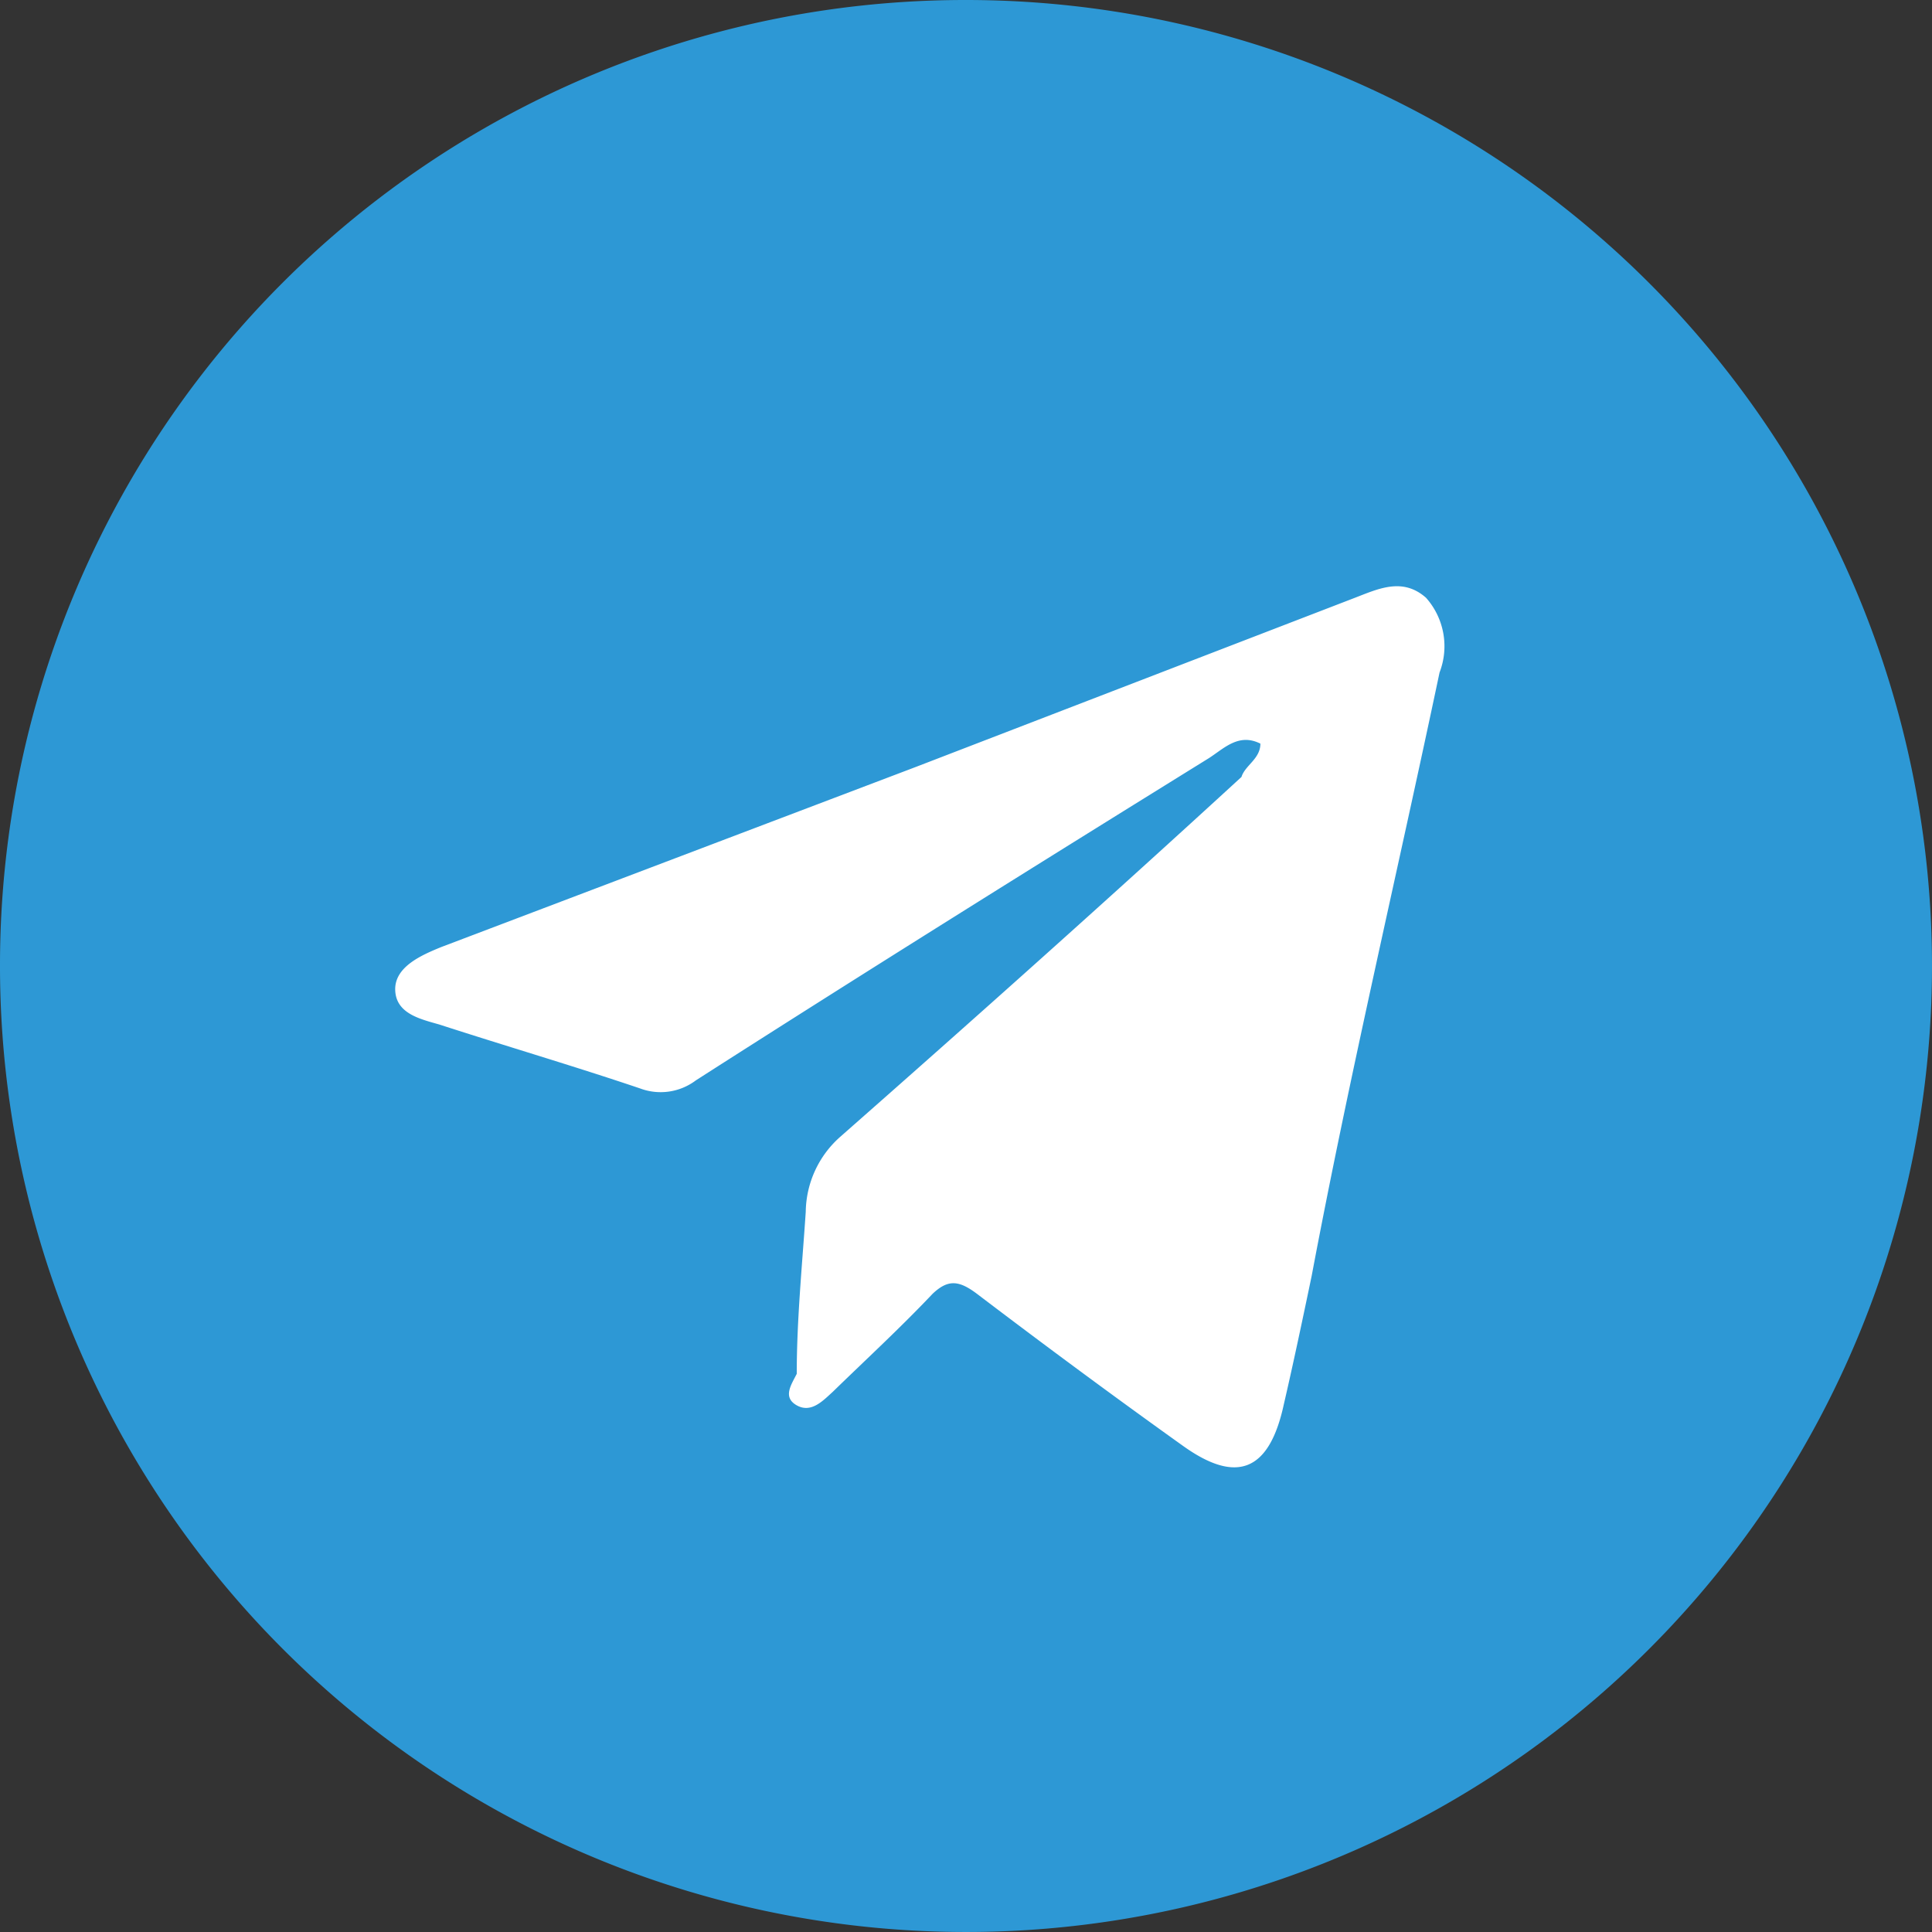
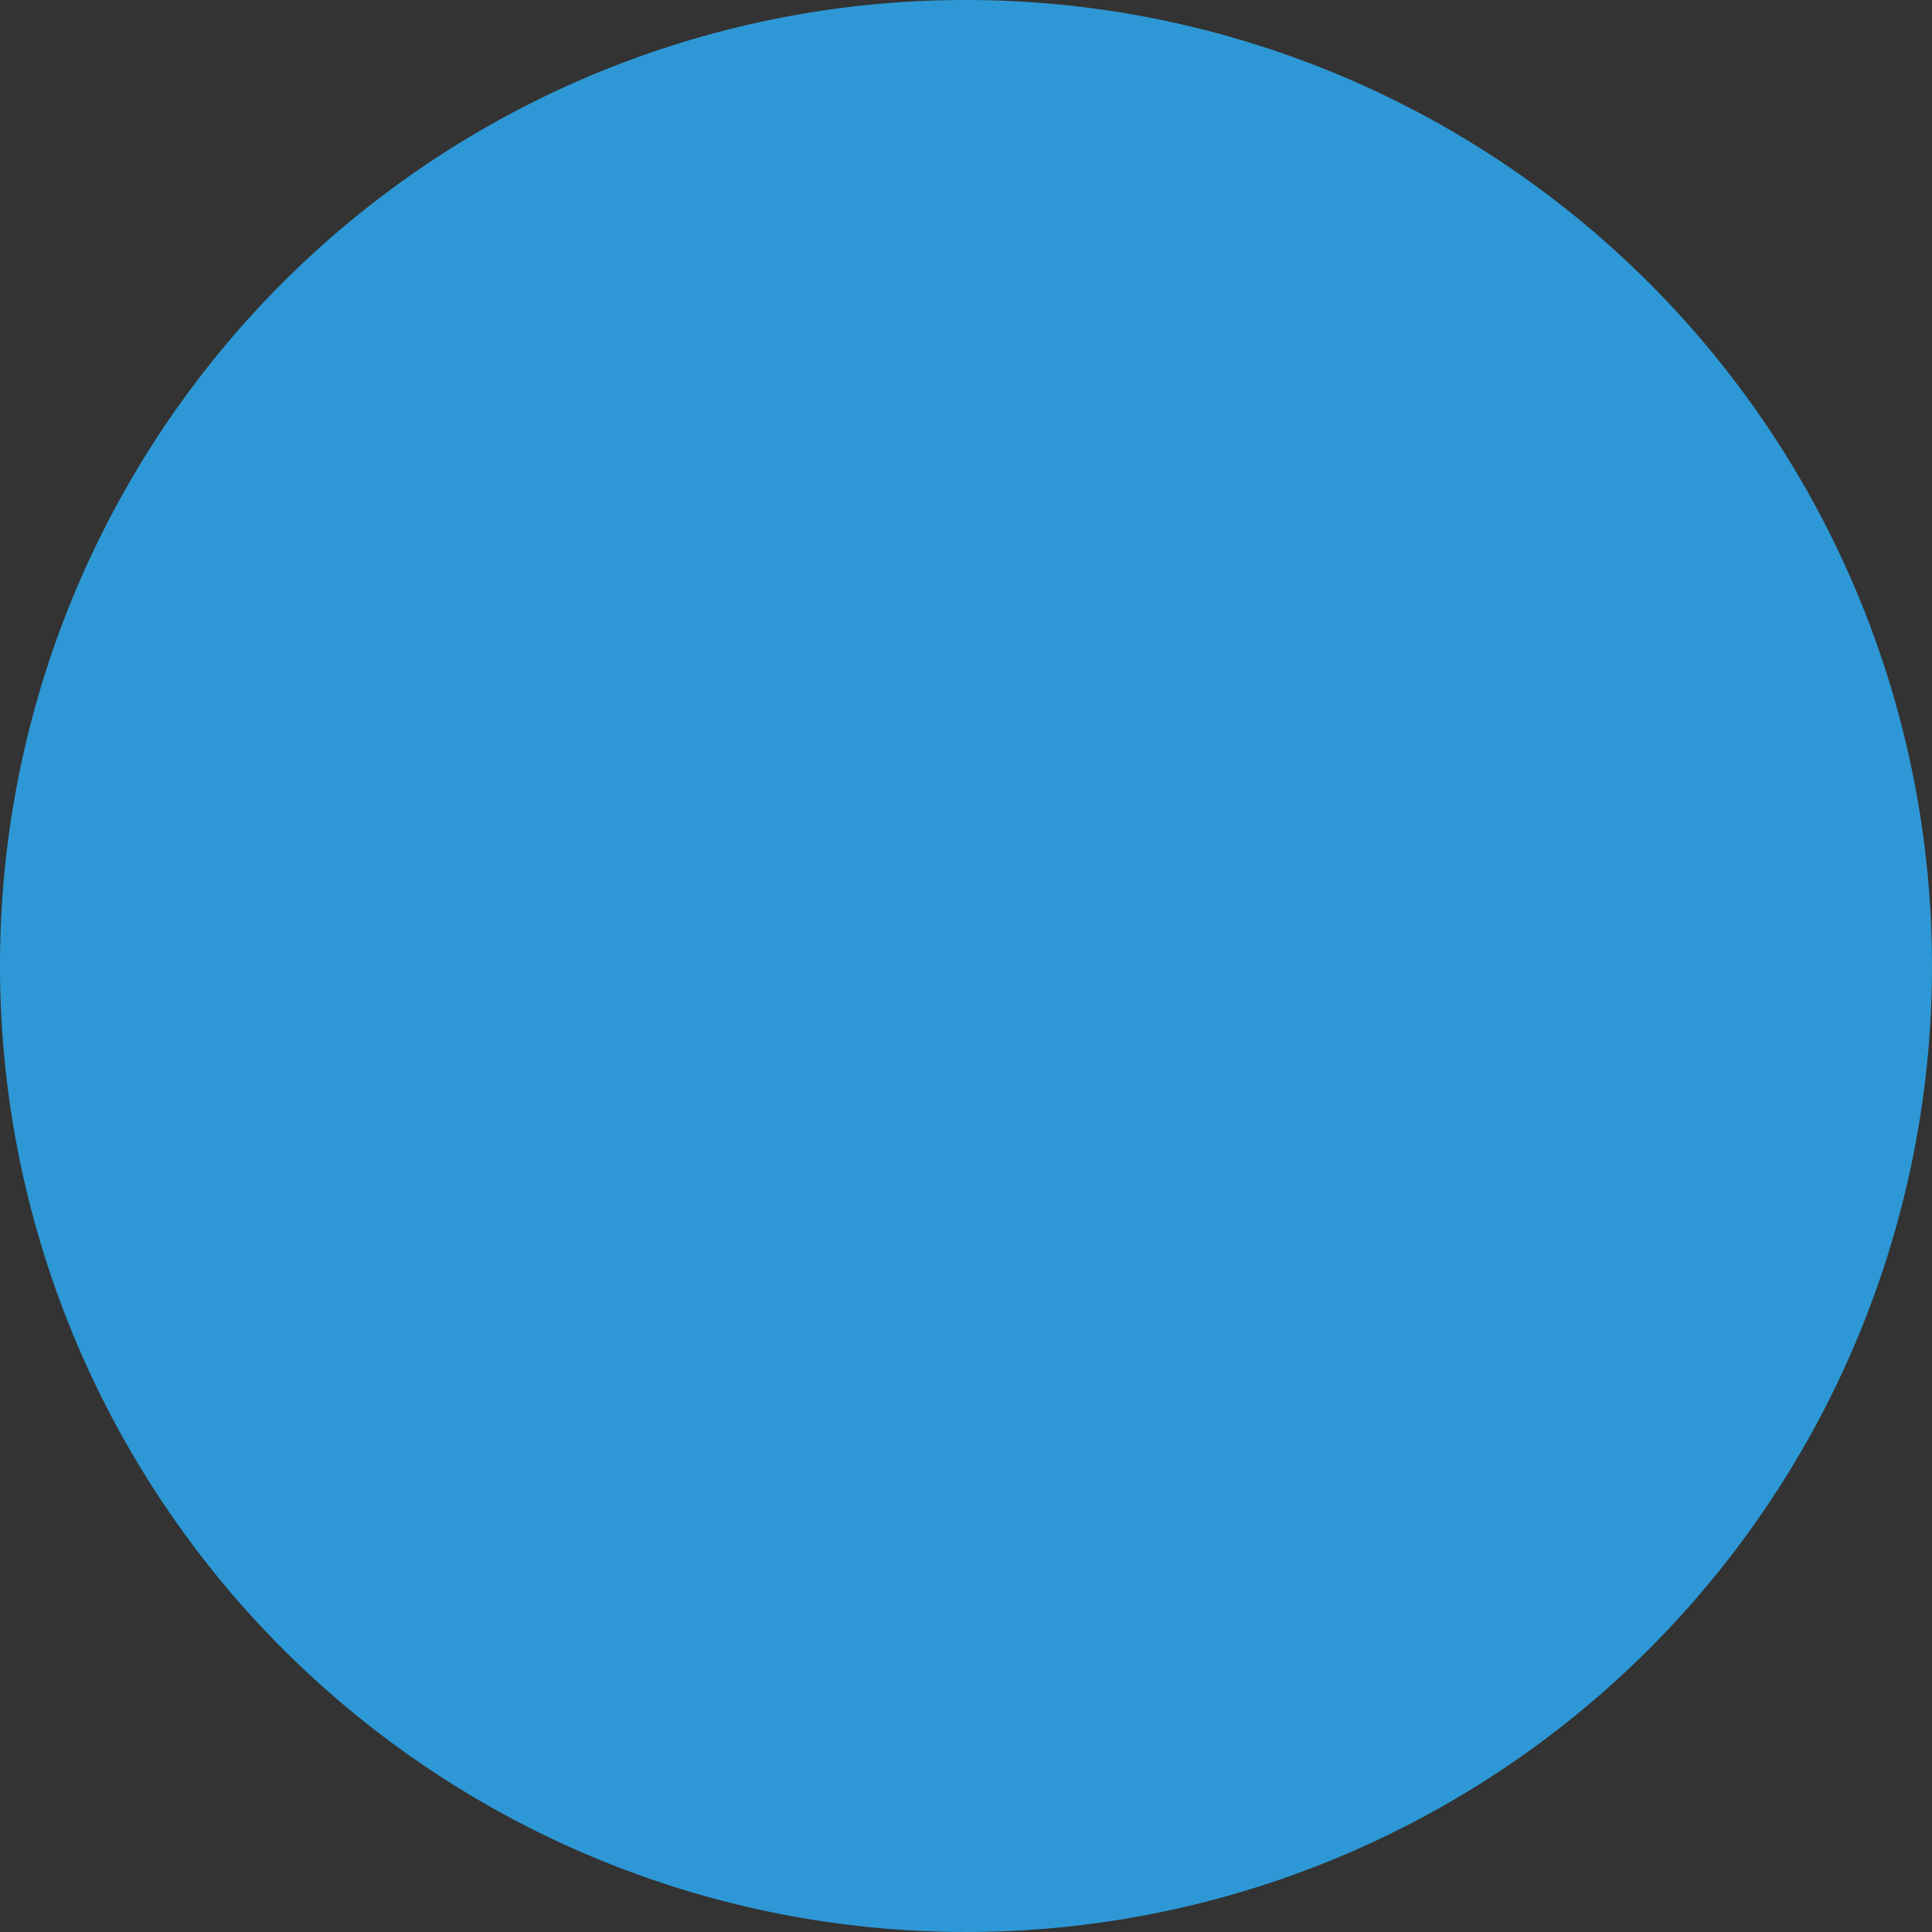
<svg xmlns="http://www.w3.org/2000/svg" viewBox="0 0 21.46 21.46">
  <rect x="0" y="0" width="21.46" height="21.46" fill="#333333" stroke="none" />
  <defs>
    <style>.cls-1{fill:#2d98d5;}.cls-2{fill:#fff;}</style>
  </defs>
  <g id="Layer_2" data-name="Layer 2">
    <g id="Layer_1-2" data-name="Layer 1">
-       <path class="cls-1" d="M10.72,0A10.73,10.73,0,1,1,0,10.7,10.72,10.72,0,0,1,10.72,0Z" />
-       <path class="cls-2" d="M14,8.26c-.24-.12-.4.05-.57.16C11.51,9.61,9.62,10.79,7.73,12a.65.65,0,0,1-.62.09c-.74-.25-1.49-.47-2.23-.71-.21-.06-.48-.12-.49-.38s.29-.39.51-.48l5.27-2,4.88-1.88c.26-.1.53-.23.79,0a.81.81,0,0,1,.15.83c-.47,2.23-1,4.47-1.42,6.7-.1.48-.21,1-.31,1.43-.16.74-.52.89-1.12.46-.77-.55-1.54-1.12-2.29-1.69-.2-.15-.32-.16-.49,0-.36.38-.74.73-1.11,1.09-.11.1-.24.24-.4.15s-.06-.23,0-.35c0-.6.06-1.2.1-1.8a1.13,1.13,0,0,1,.38-.83c1.5-1.32,3-2.66,4.46-4C13.83,8.5,14,8.43,14,8.26Z" />
+       <path class="cls-1" d="M10.72,0A10.73,10.73,0,1,1,0,10.7,10.72,10.72,0,0,1,10.72,0" />
    </g>
  </g>
</svg>